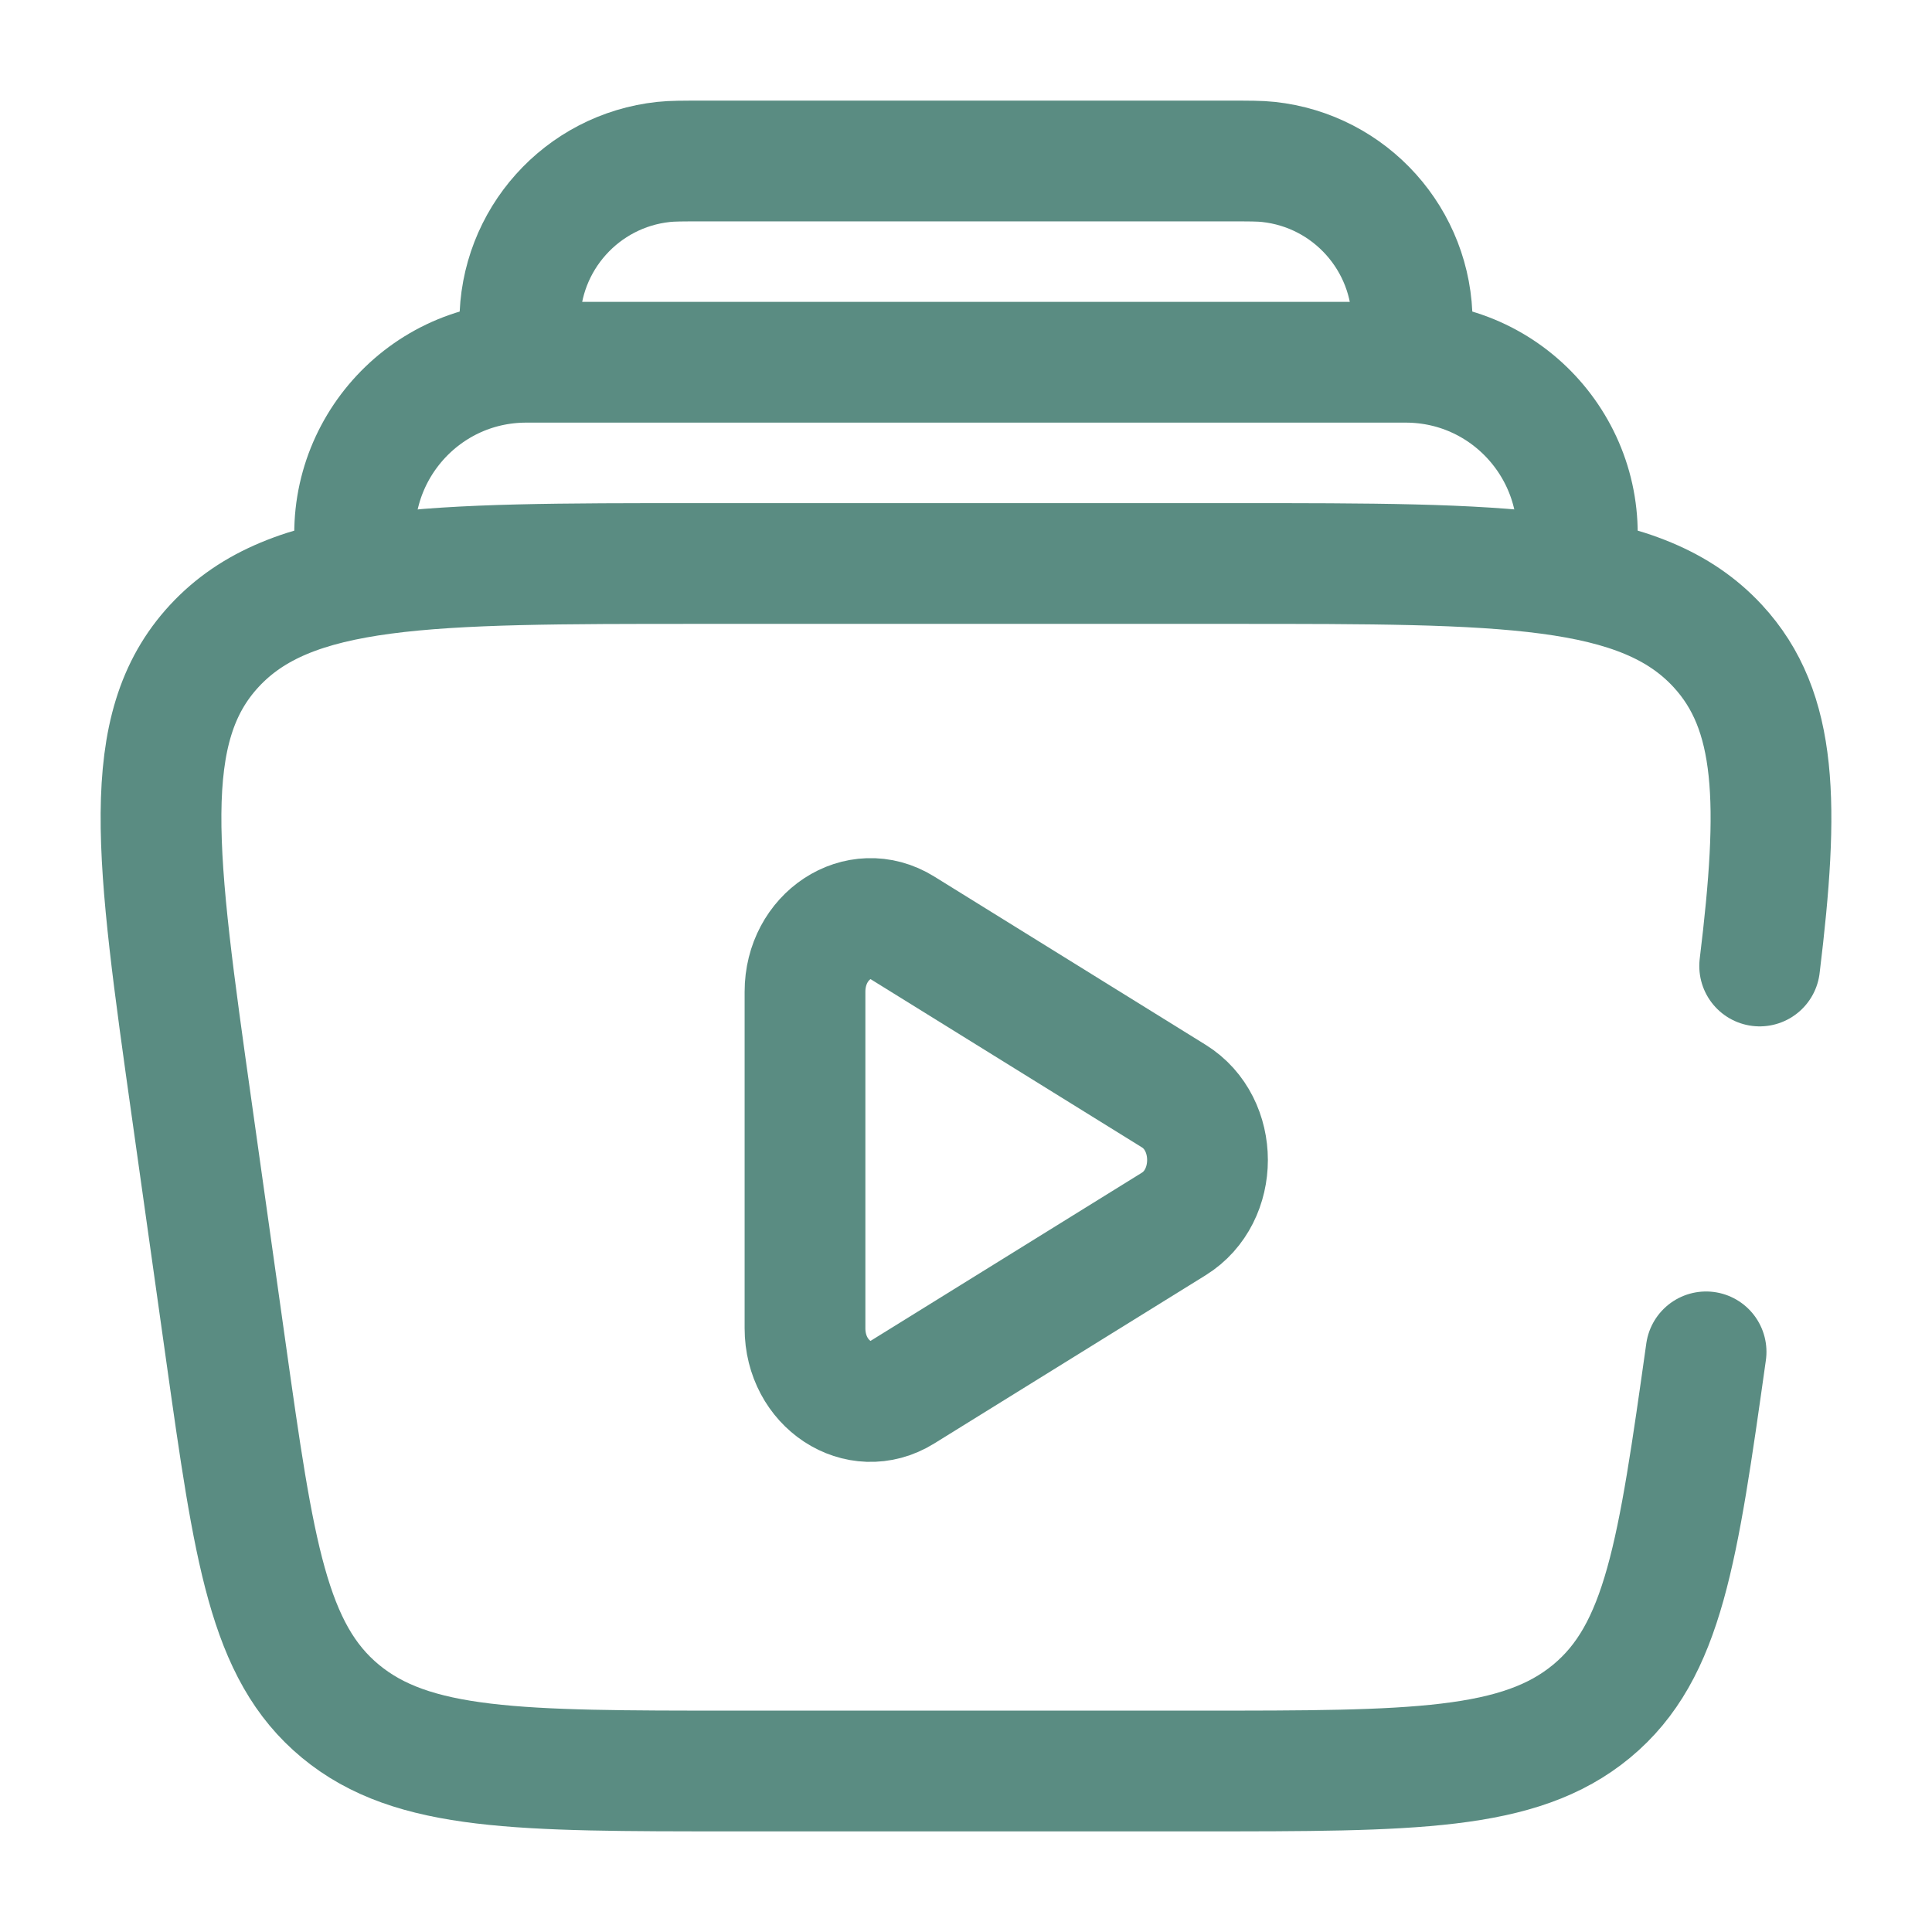
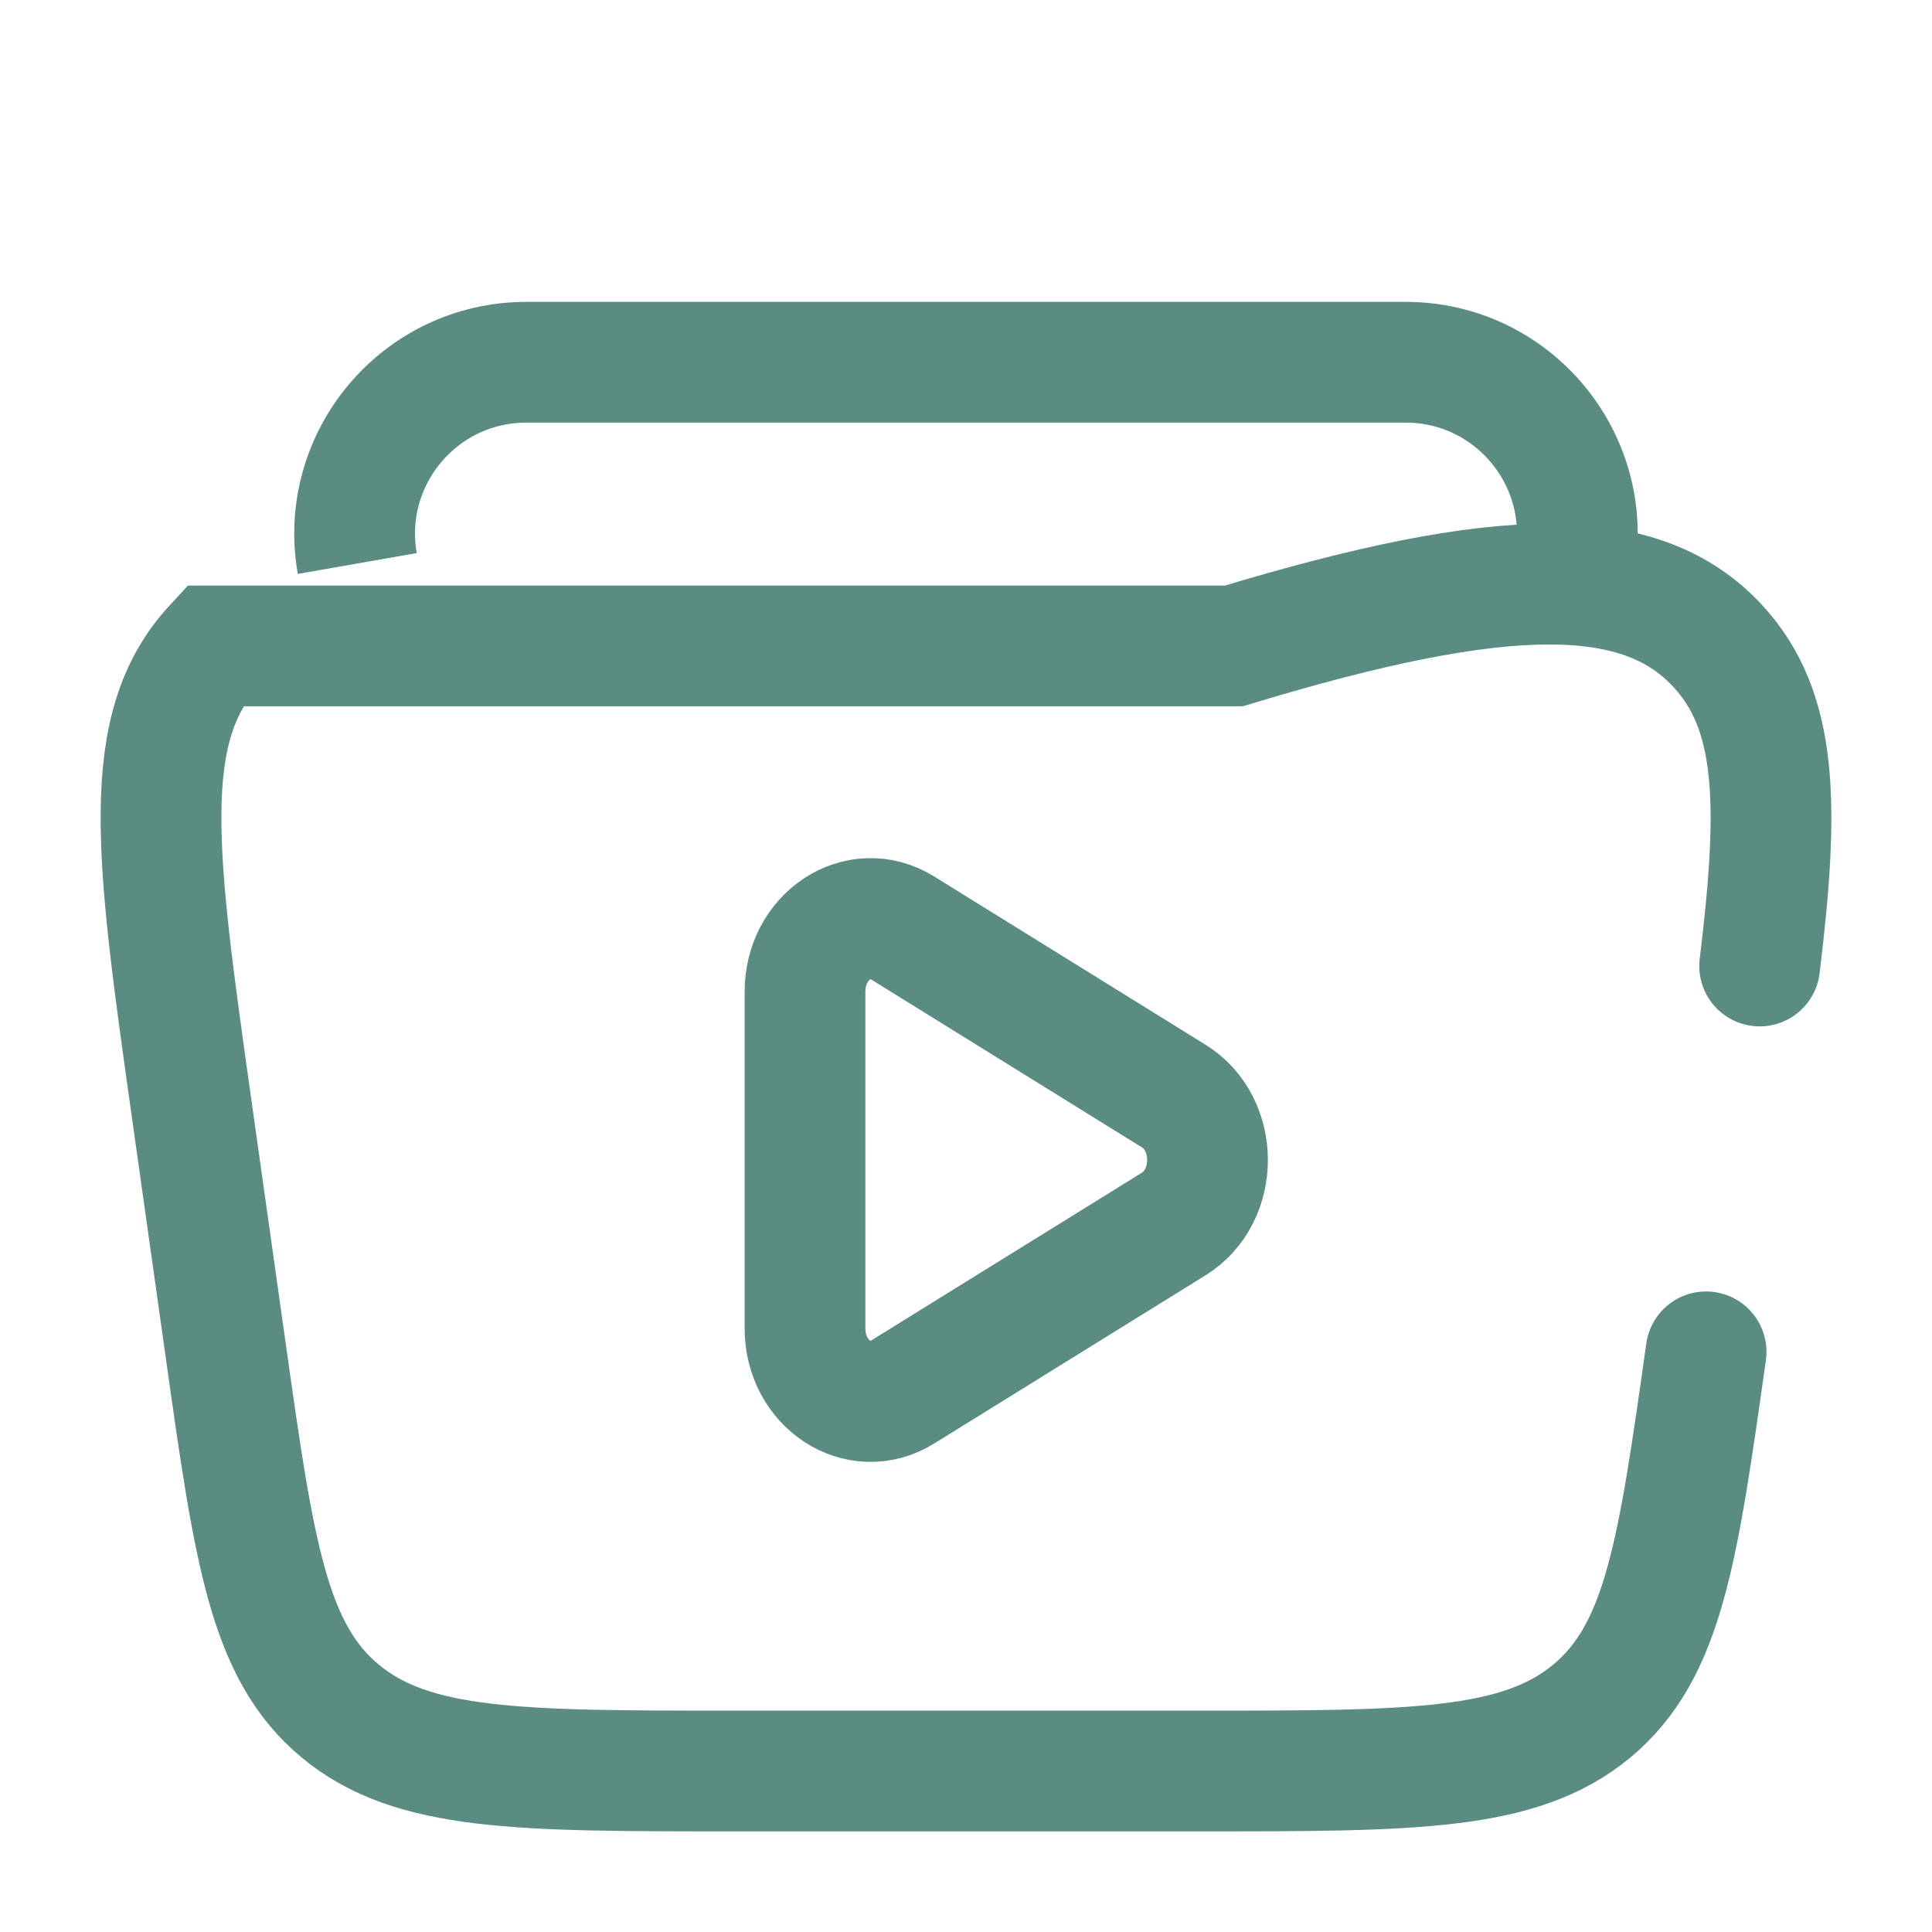
<svg xmlns="http://www.w3.org/2000/svg" width="60" height="60" viewBox="0 0 60 60" fill="none">
  <path d="M48.904 17.5C49.476 14.238 46.966 11.25 43.654 11.25H16.345C13.033 11.25 10.523 14.238 11.095 17.5" stroke="#5A8C82" stroke-width="3.75" />
-   <path d="M43.75 11.25C43.821 10.602 43.856 10.278 43.857 10.011C43.862 7.452 41.935 5.302 39.39 5.029C39.124 5 38.798 5 38.147 5H21.852C21.201 5 20.875 5 20.609 5.029C18.065 5.302 16.137 7.452 16.143 10.011C16.143 10.278 16.179 10.602 16.25 11.25" stroke="#5A8C82" stroke-width="3.75" />
-   <path d="M52.984 41.983C52.109 48.185 51.672 51.286 49.429 53.143C47.186 55 43.878 55 37.261 55H22.738C16.122 55 12.814 55 10.571 53.143C8.328 51.286 7.891 48.185 7.016 41.983L5.959 34.483C4.844 26.573 4.286 22.619 6.656 20.06C9.025 17.5 13.244 17.5 21.681 17.5H38.319C46.756 17.5 50.974 17.5 53.344 20.06C55.216 22.082 55.261 24.974 54.648 30" stroke="#5A8C82" stroke-width="3.75" stroke-linecap="round" />
+   <path d="M52.984 41.983C52.109 48.185 51.672 51.286 49.429 53.143C47.186 55 43.878 55 37.261 55H22.738C16.122 55 12.814 55 10.571 53.143C8.328 51.286 7.891 48.185 7.016 41.983L5.959 34.483C4.844 26.573 4.286 22.619 6.656 20.06H38.319C46.756 17.5 50.974 17.5 53.344 20.06C55.216 22.082 55.261 24.974 54.648 30" stroke="#5A8C82" stroke-width="3.75" stroke-linecap="round" />
  <path d="M36.453 34.04C37.849 34.905 37.849 37.145 36.453 38.011L28.024 43.236C26.667 44.077 25 42.983 25 41.251V30.8C25 29.068 26.667 27.973 28.024 28.814L36.453 34.04Z" stroke="#5A8C82" stroke-width="3.75" />
</svg>